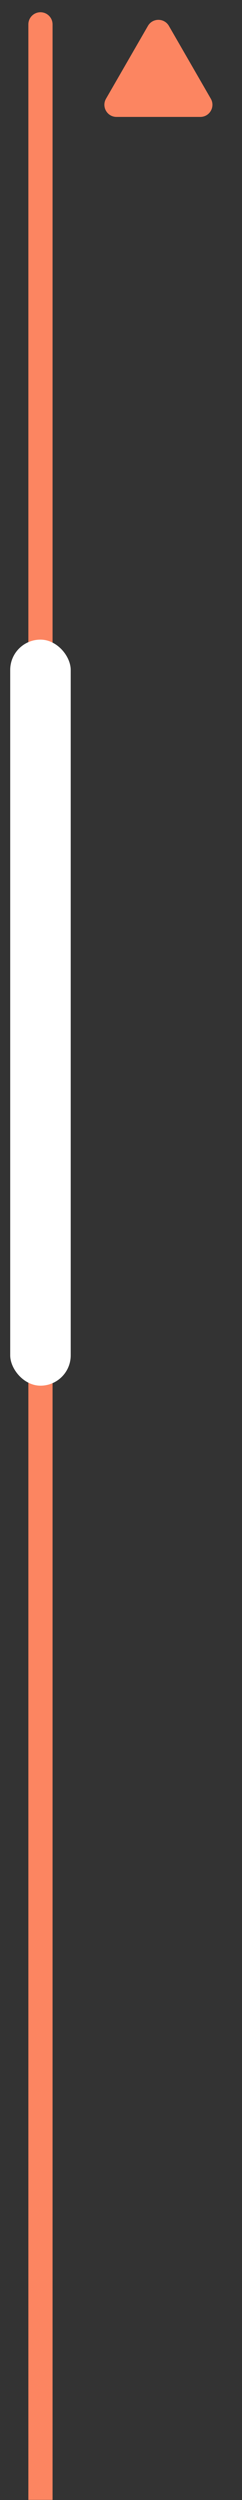
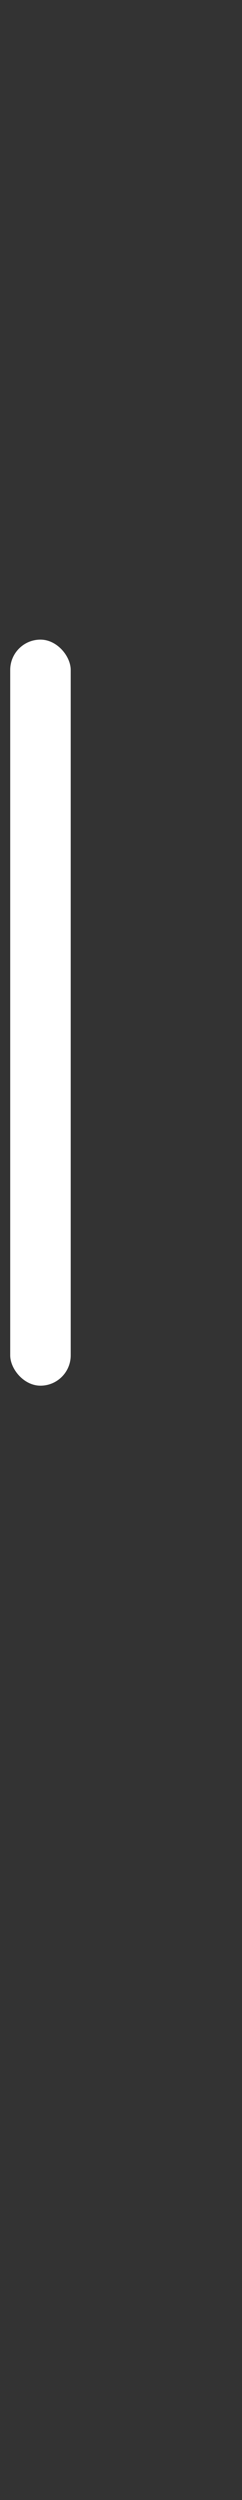
<svg xmlns="http://www.w3.org/2000/svg" width="20" height="206" viewBox="0 0 20 206" fill="none">
  <rect x="0" y="0" width="20" height="206" fill="#333333" stroke="none" />
-   <path d="M4.344 2.009C4.344 1.457 3.896 1.009 3.344 1.009C2.792 1.009 2.344 1.457 2.344 2.009L4.344 2.009ZM2.344 204.99L2.344 205.99L4.344 205.99L4.344 204.99L2.344 204.99ZM2.344 2.009L2.344 204.99L4.344 204.99L4.344 2.009L2.344 2.009Z" fill="#FC8561" />
  <rect x="0.844" y="52.705" width="5" height="61.475" rx="2.5" fill="white" />
-   <path d="M12.226 2.134C12.611 1.468 13.573 1.468 13.958 2.134L17.422 8.134C17.807 8.801 17.326 9.634 16.556 9.634H9.628C8.858 9.634 8.377 8.801 8.762 8.134L12.226 2.134Z" fill="#FC8561" />
</svg>